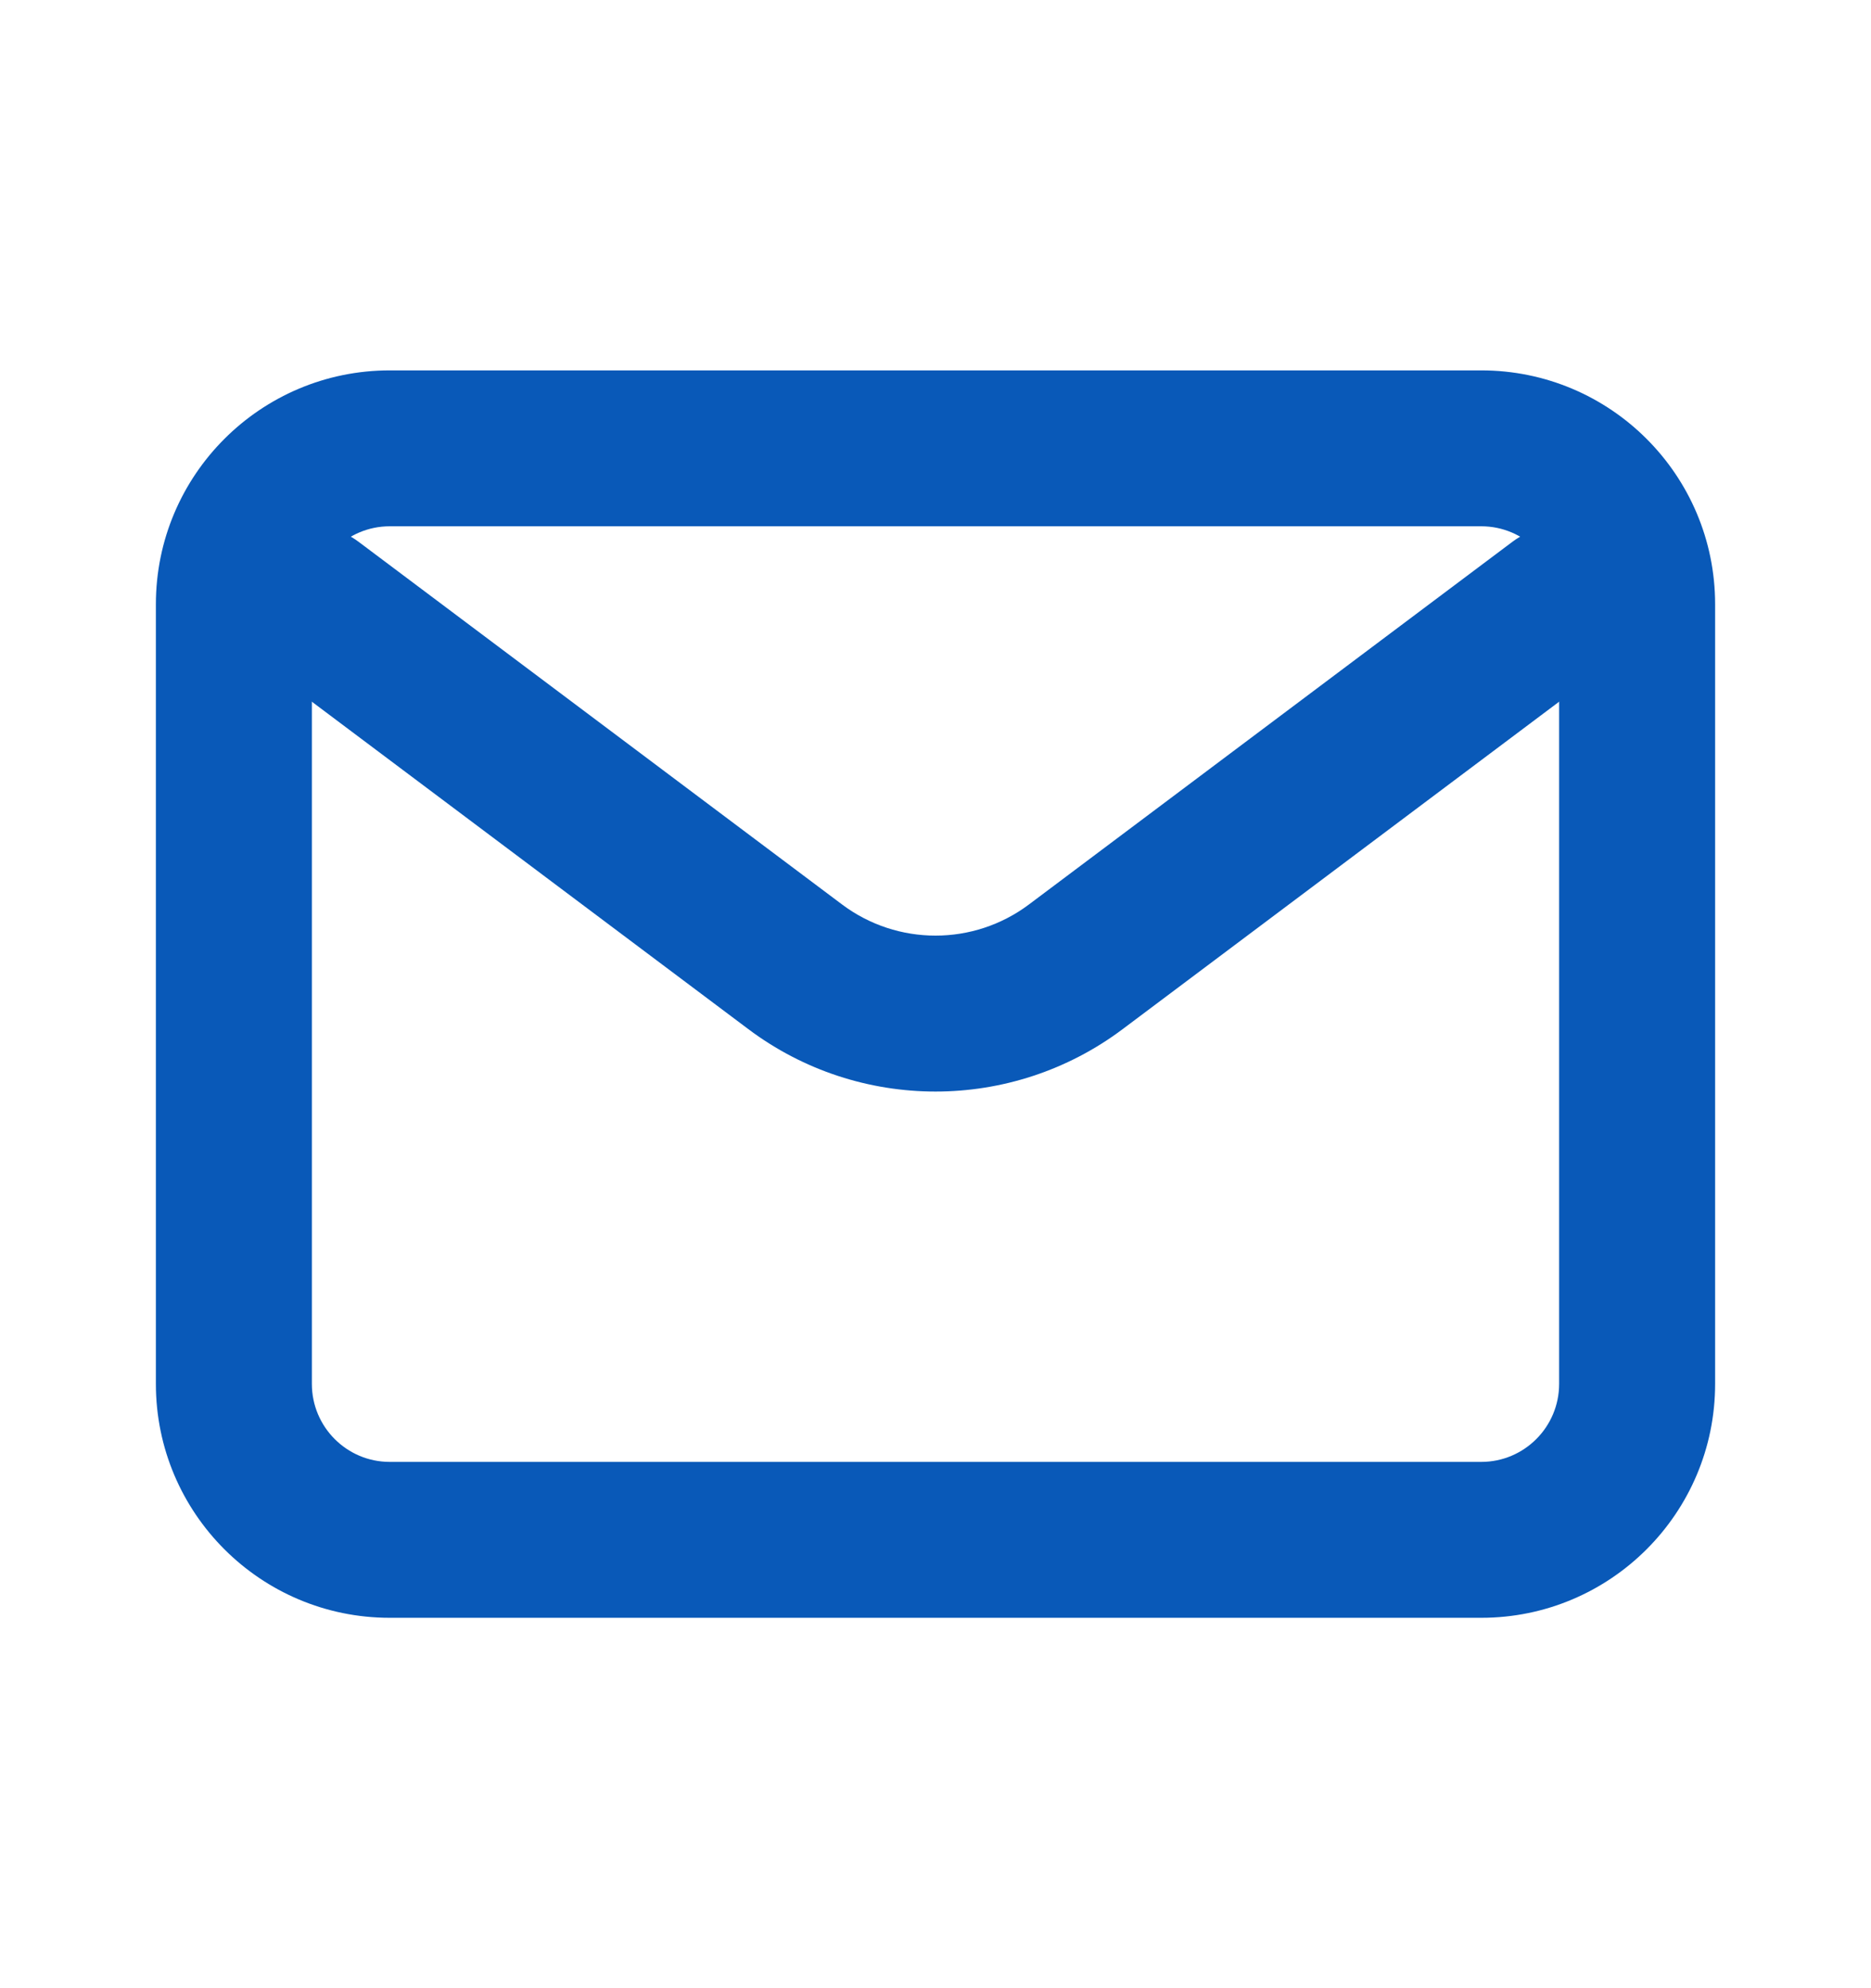
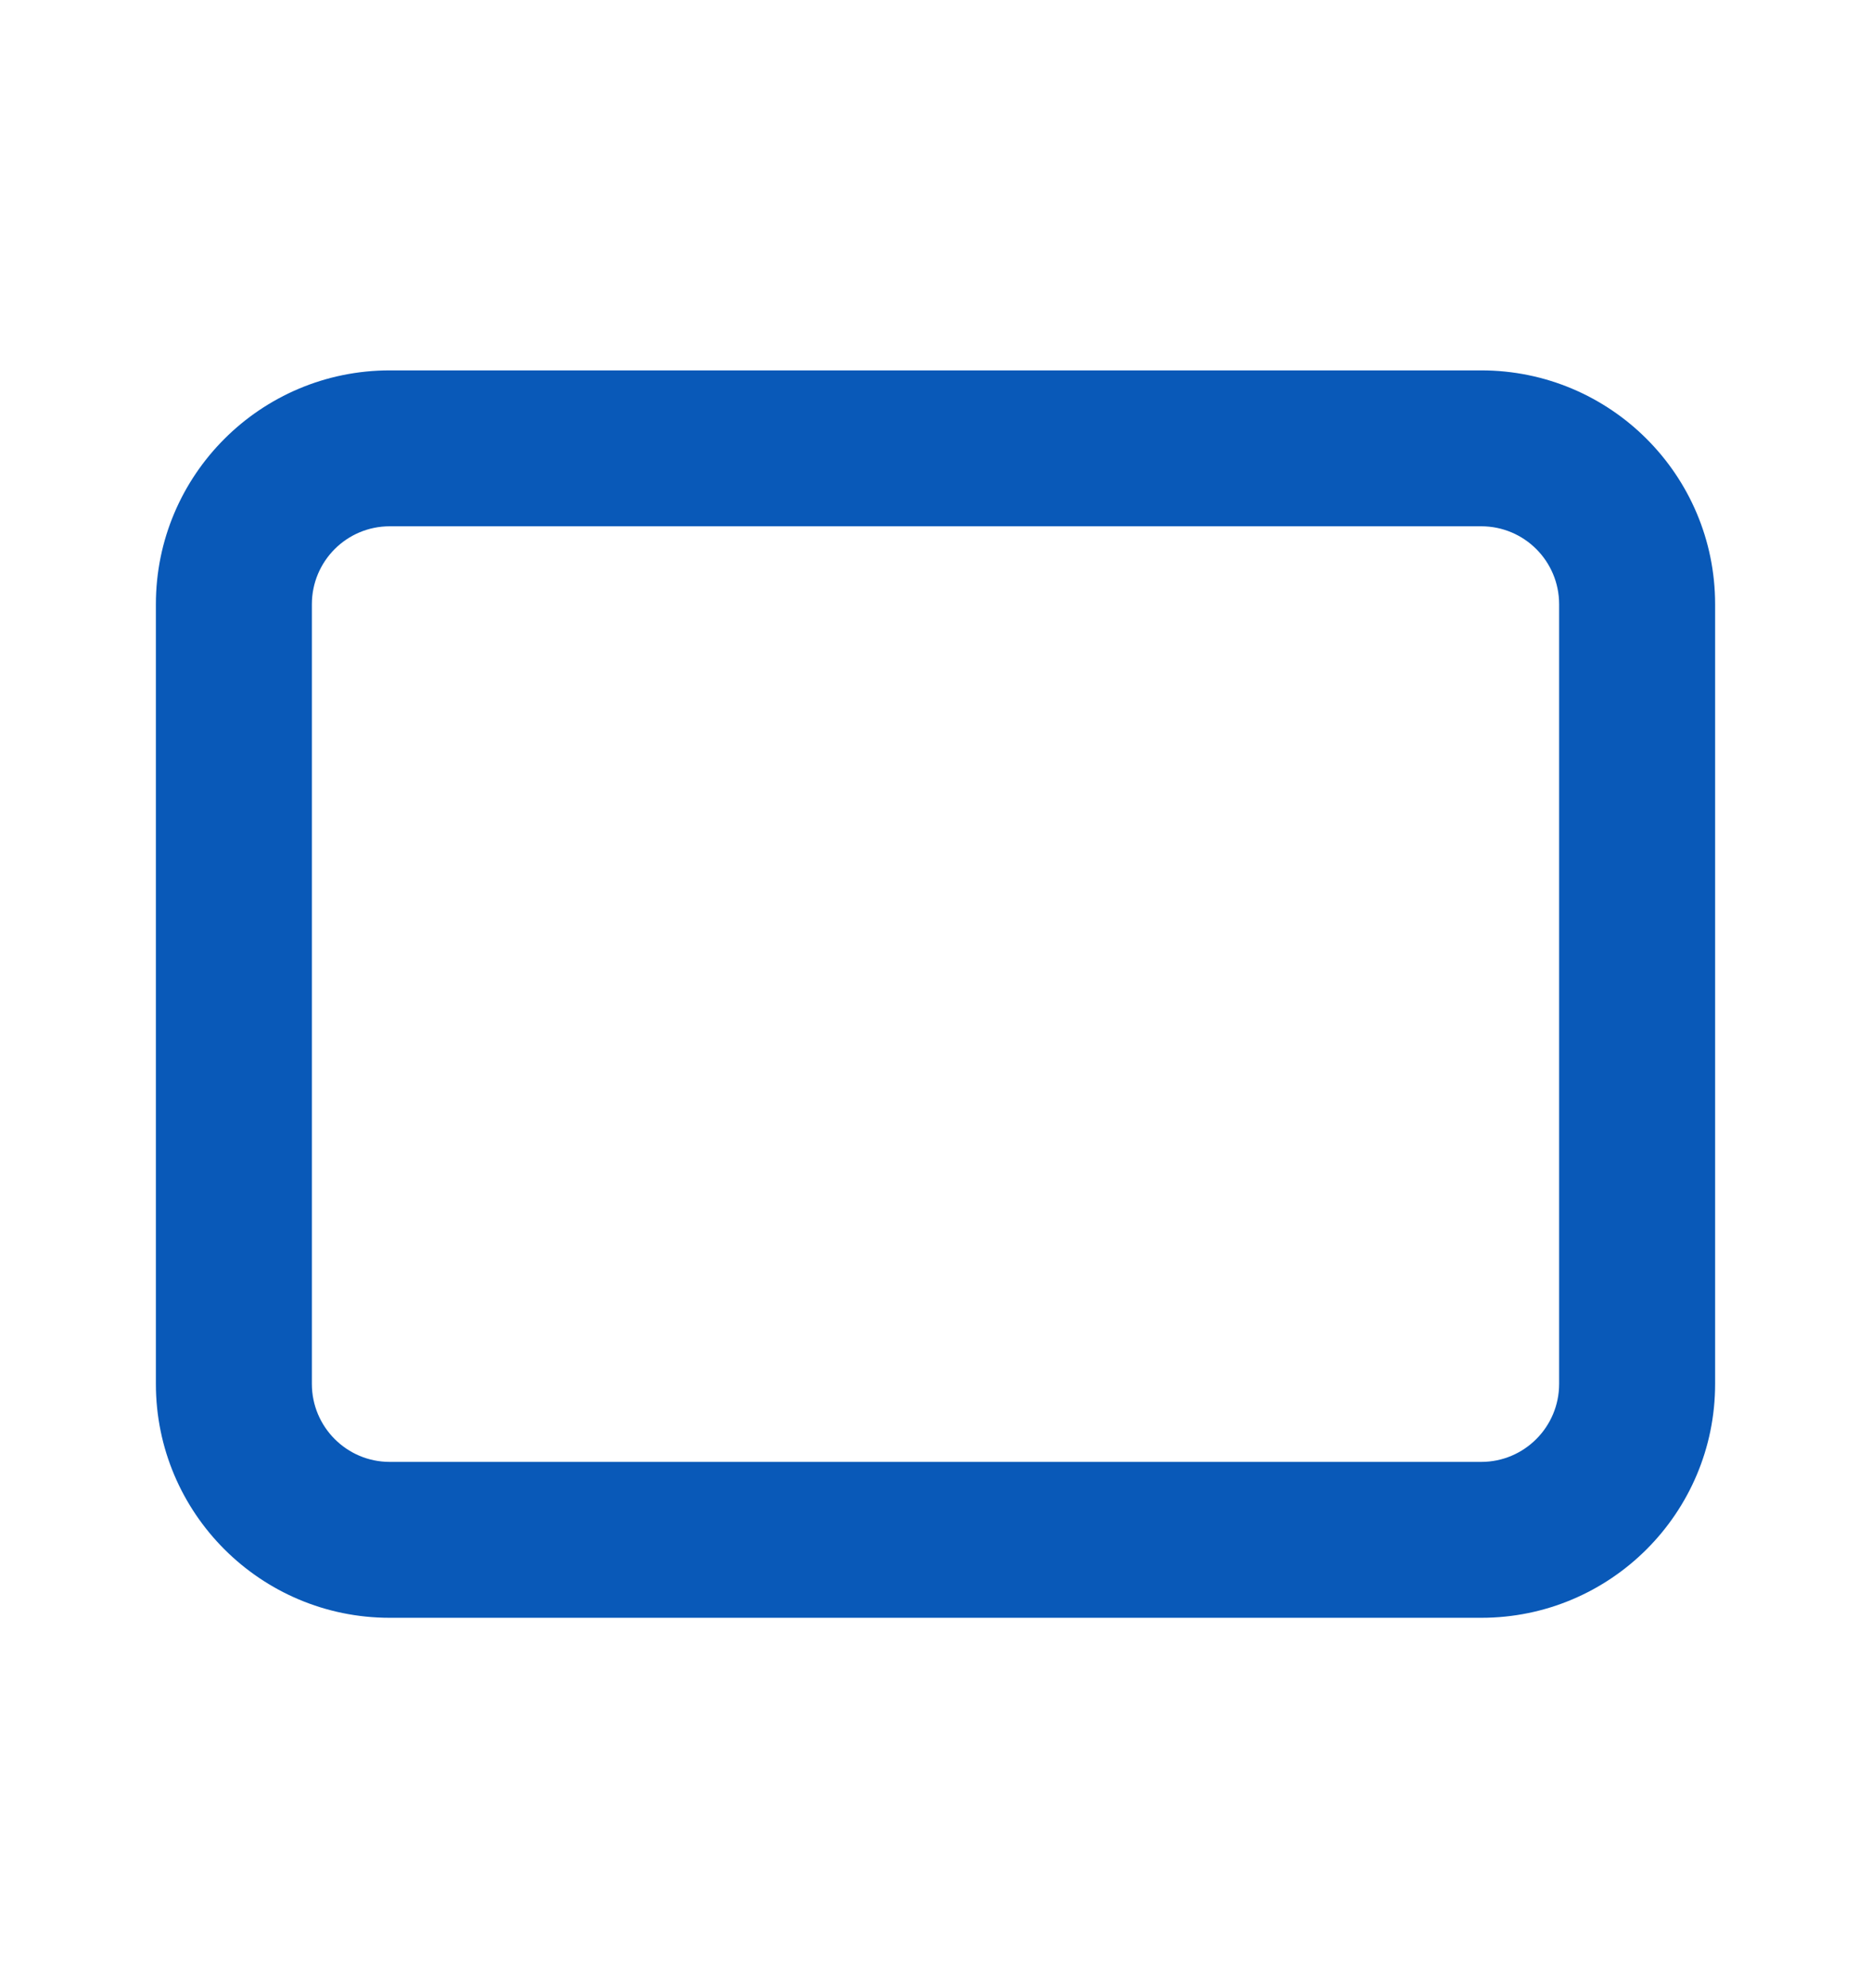
<svg xmlns="http://www.w3.org/2000/svg" width="16" height="17" viewBox="0 0 16 17" fill="none">
-   <path d="M2.133 4.767C2.354 4.472 2.772 4.412 3.067 4.633L7.2 7.733C7.674 8.089 8.326 8.089 8.8 7.733L12.933 4.633C13.228 4.412 13.646 4.472 13.867 4.767C14.088 5.061 14.028 5.479 13.733 5.7L9.6 8.8C8.652 9.511 7.348 9.511 6.4 8.8L2.267 5.7C1.972 5.479 1.912 5.061 2.133 4.767Z" fill="#0959B8" />
  <path d="M13.333 5.167C13.333 4.798 13.035 4.5 12.667 4.5H3.333C2.965 4.5 2.667 4.798 2.667 5.167V11.833C2.667 12.201 2.965 12.5 3.333 12.5H12.667C13.035 12.5 13.333 12.201 13.333 11.833V5.167ZM14.667 11.833C14.667 12.938 13.771 13.833 12.667 13.833H3.333C2.229 13.833 1.333 12.938 1.333 11.833V5.167C1.333 4.062 2.229 3.167 3.333 3.167H12.667C13.771 3.167 14.667 4.062 14.667 5.167V11.833Z" fill="#0959B8" />
</svg>